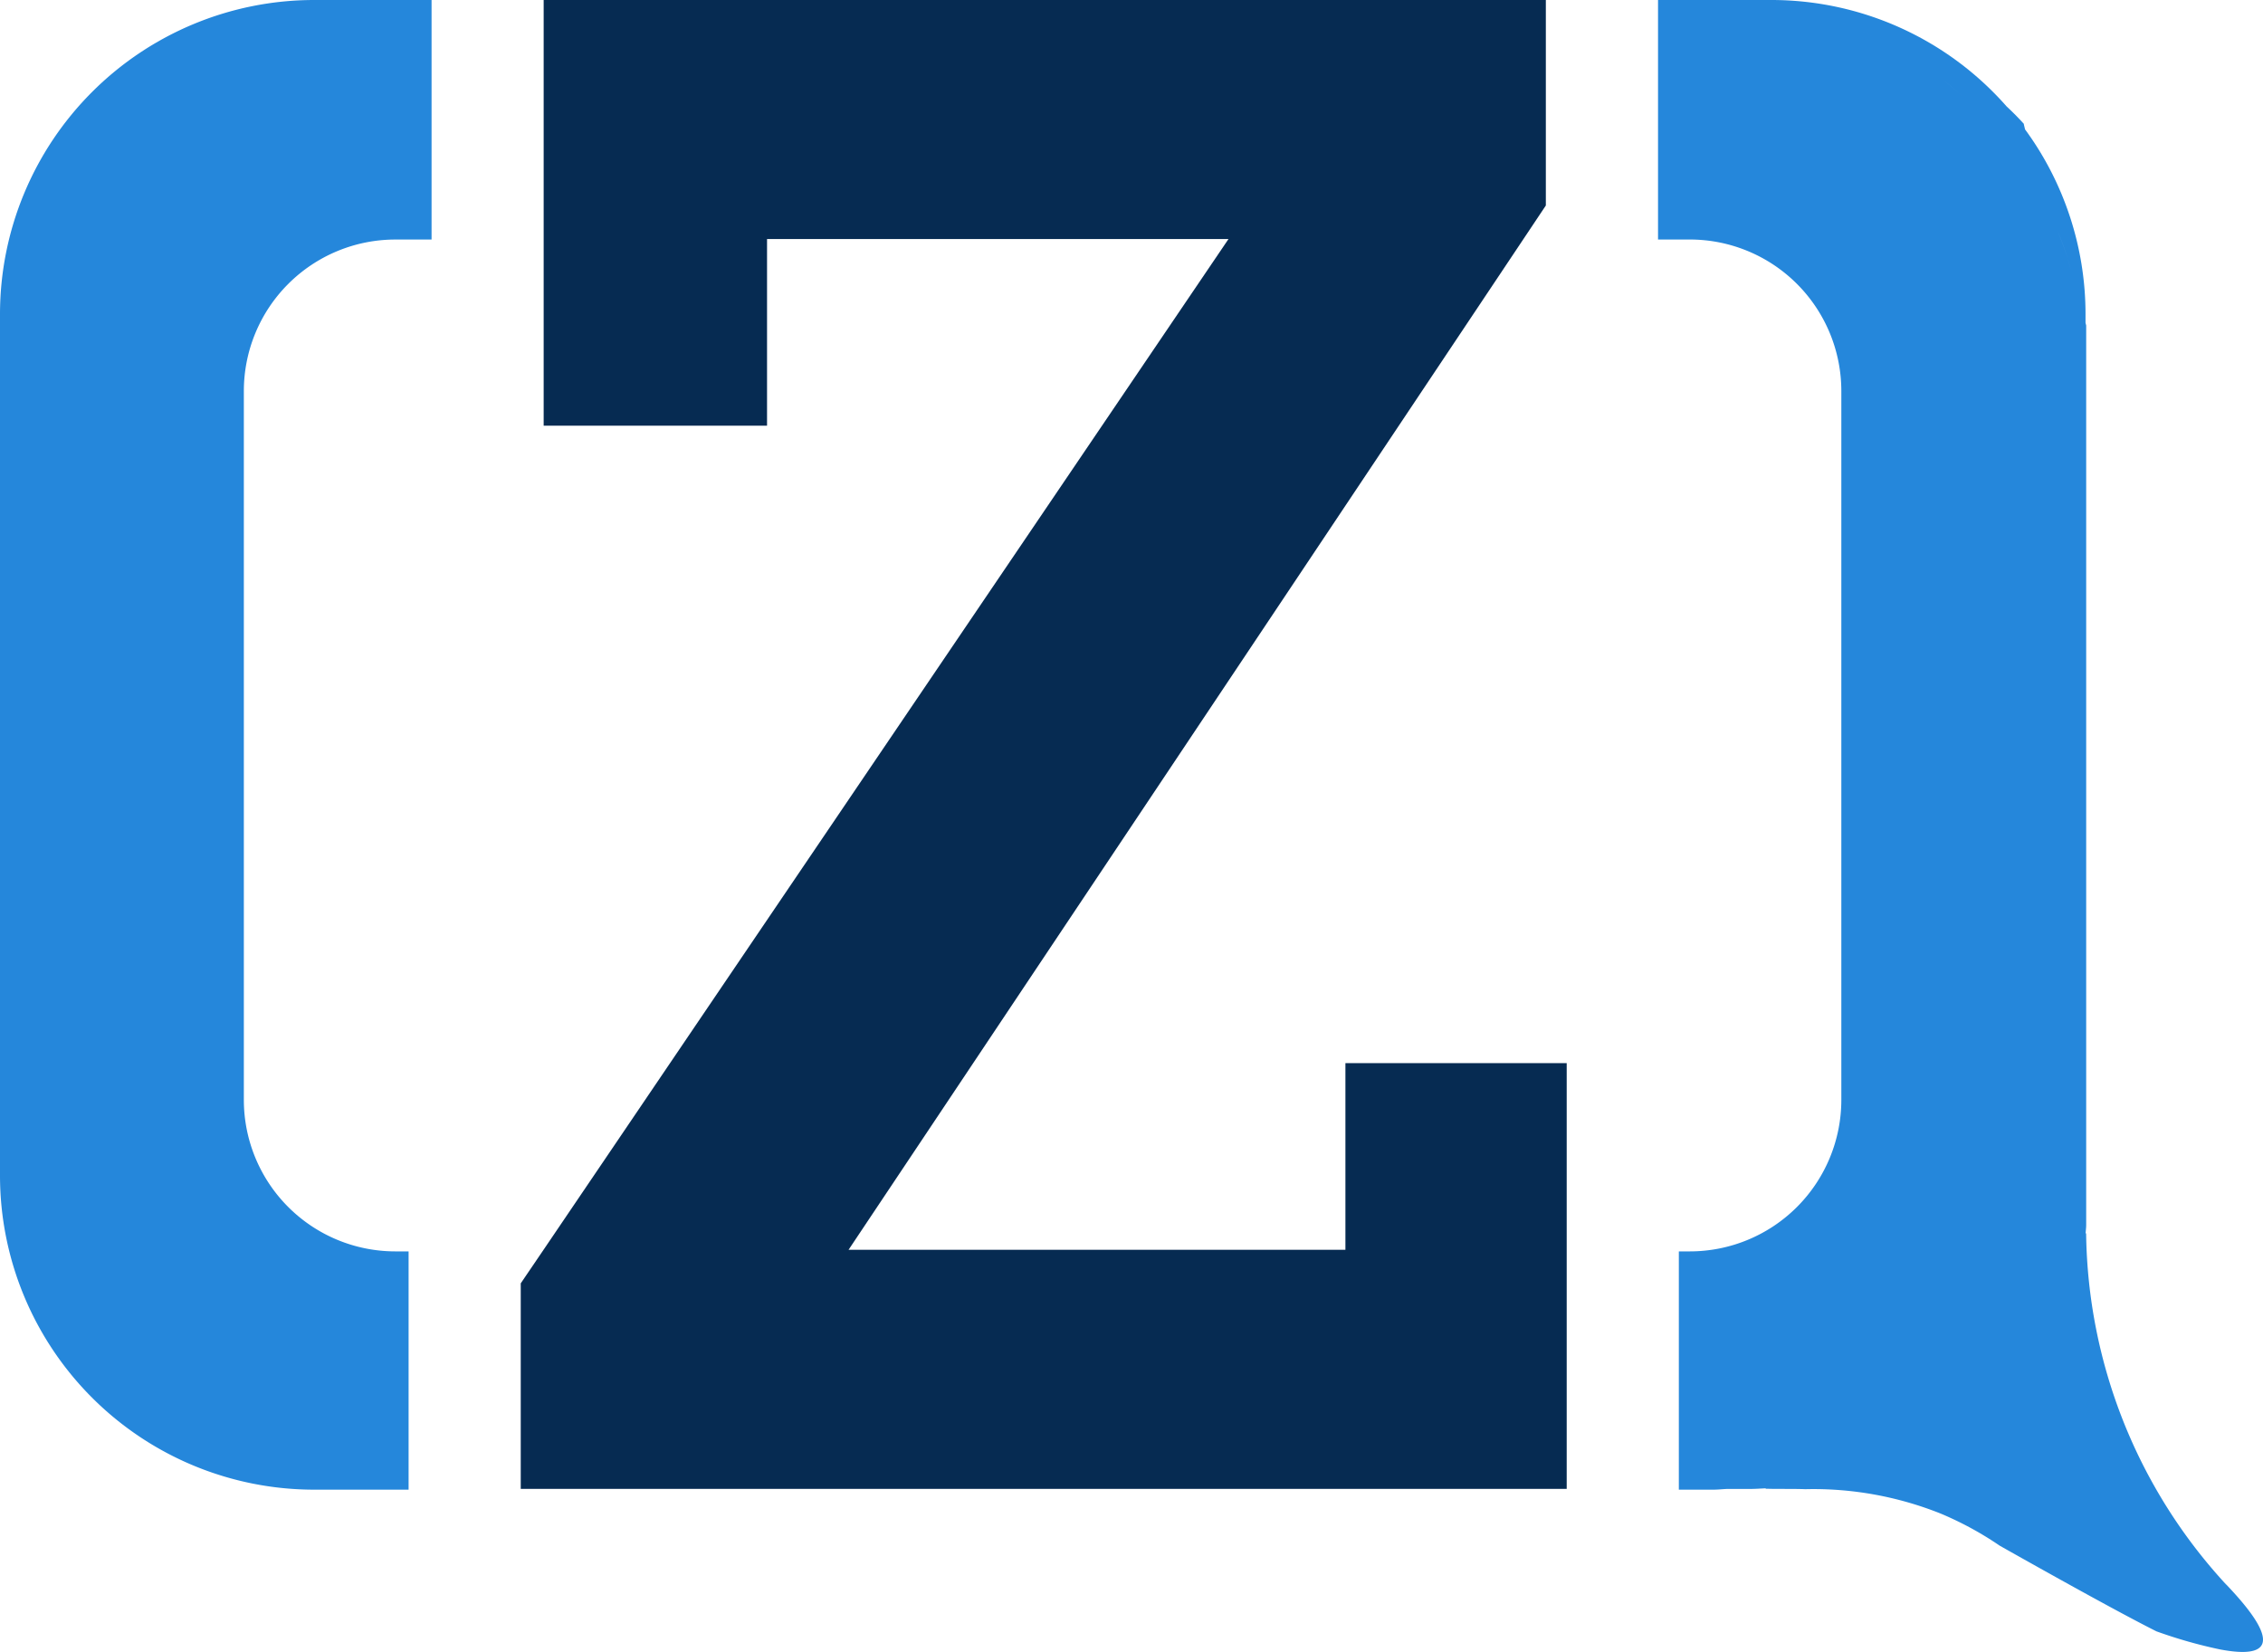
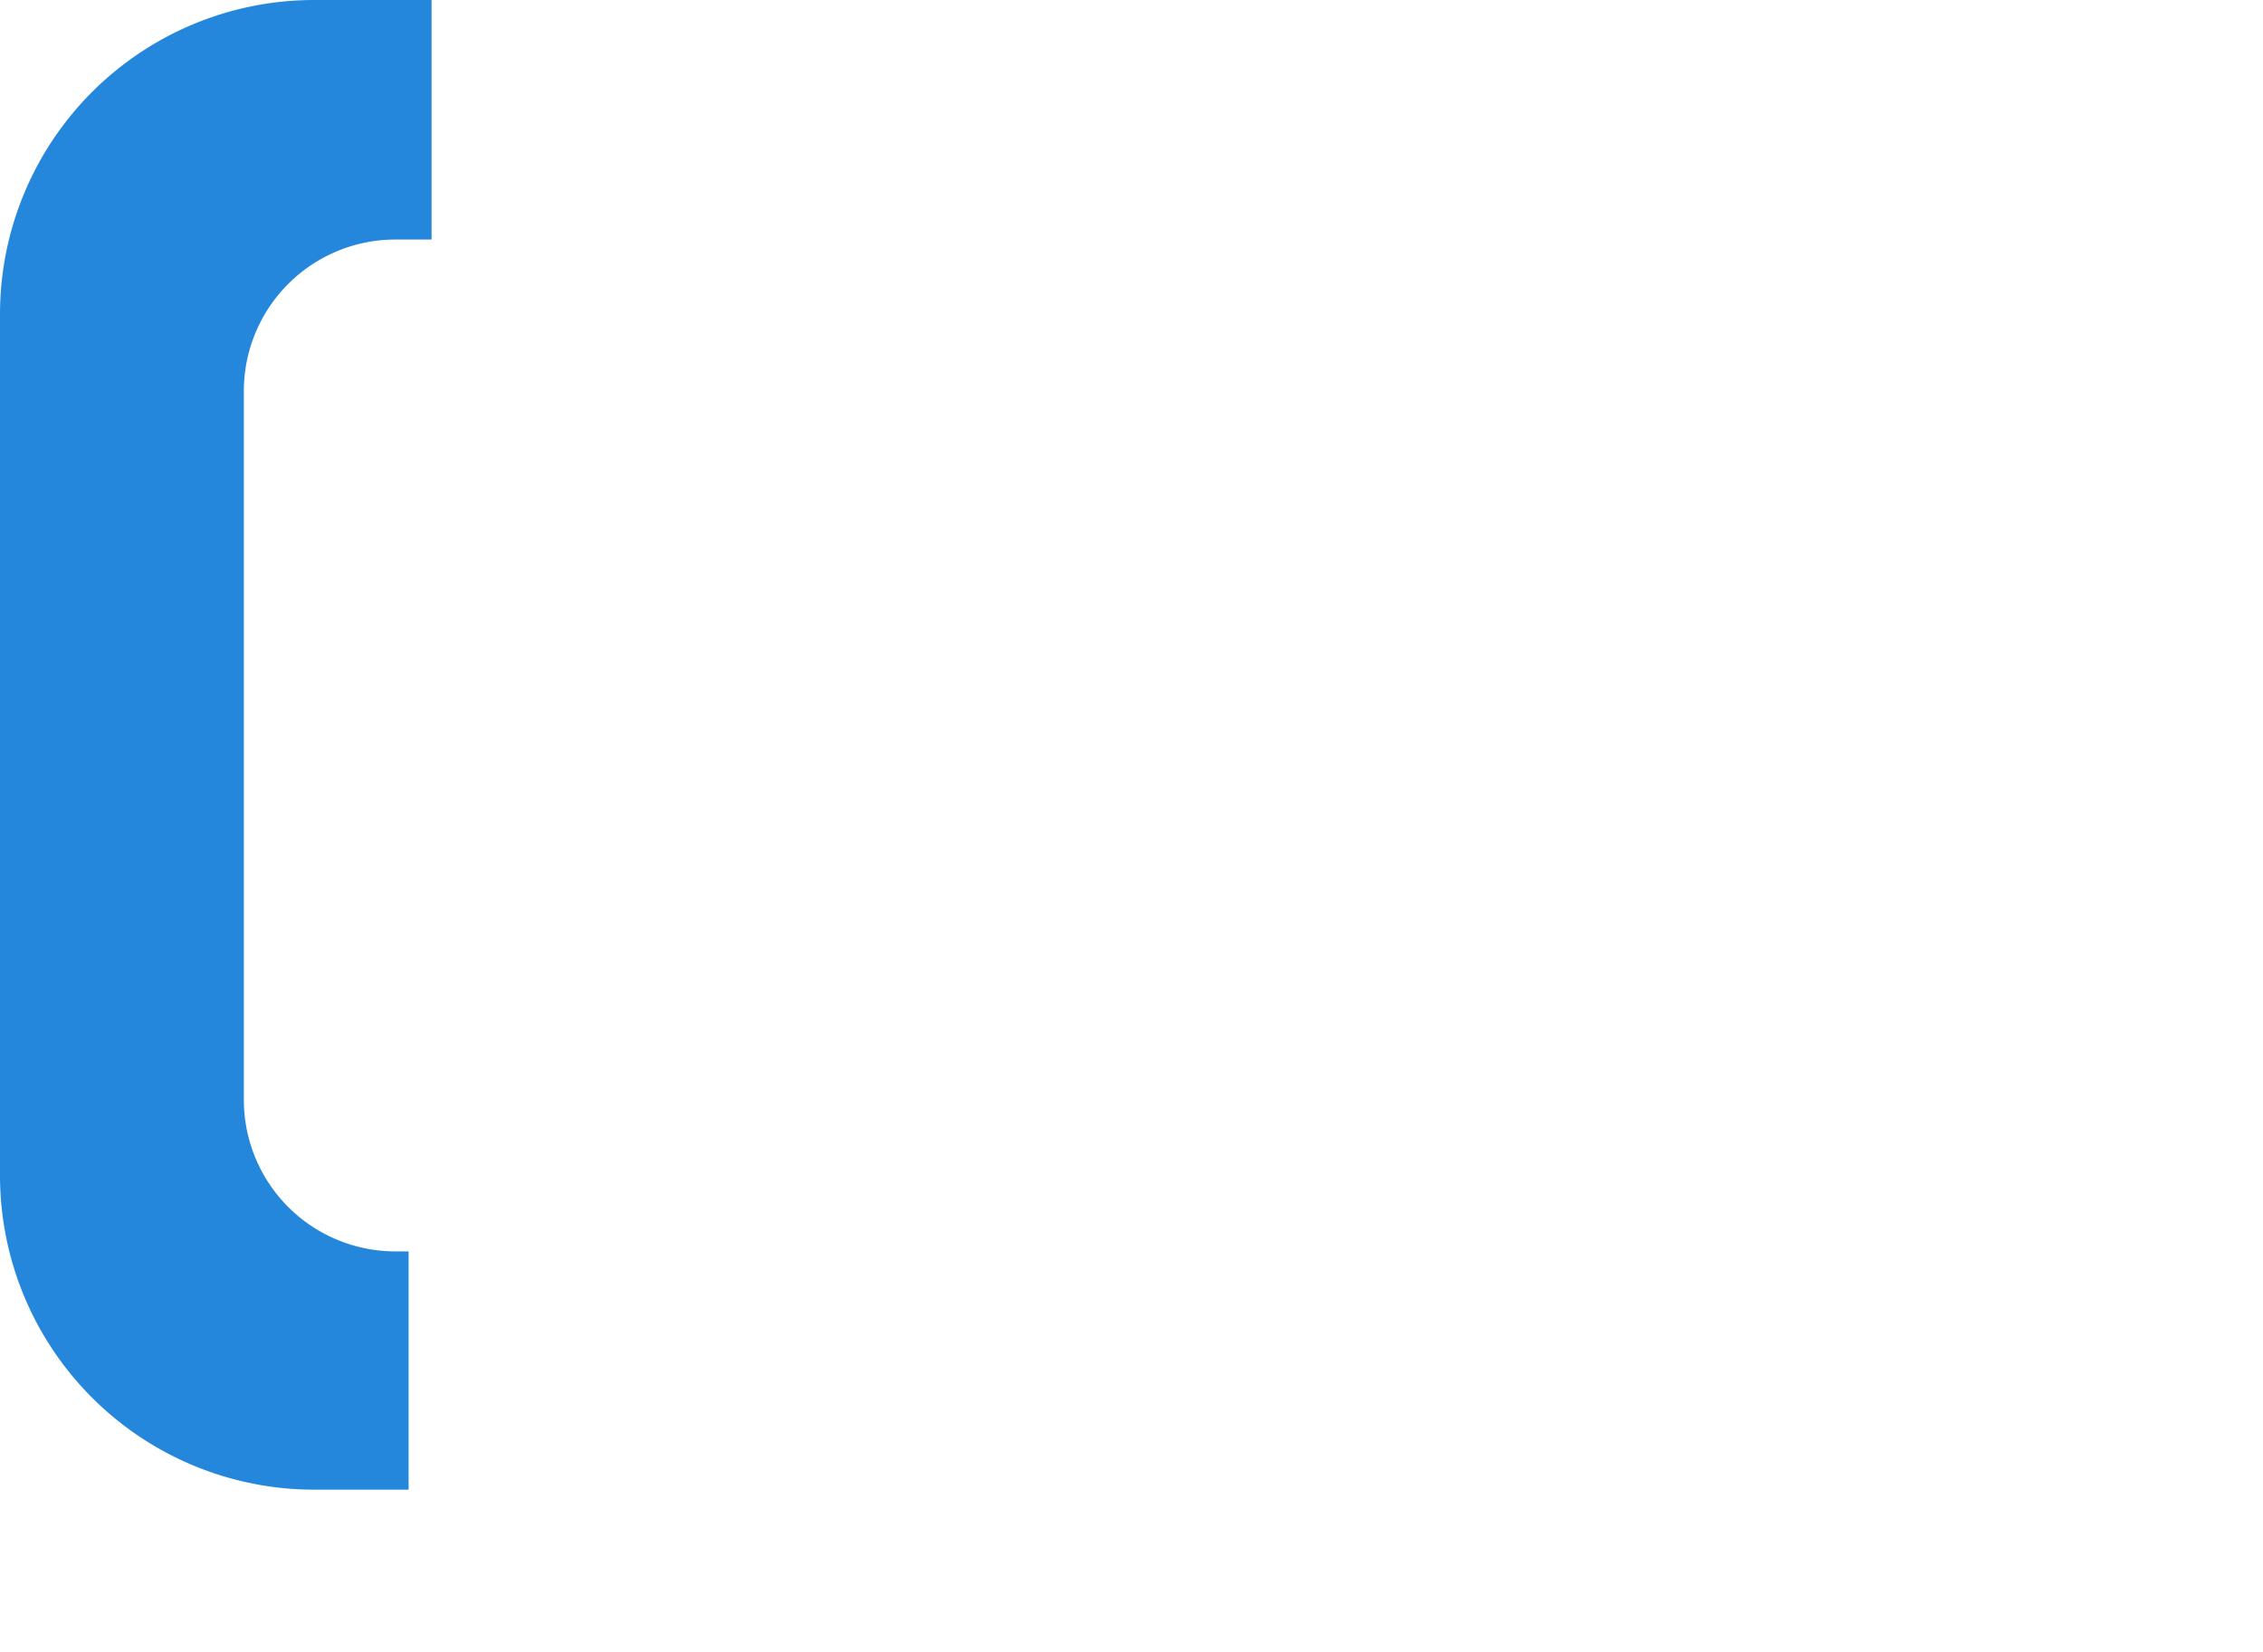
<svg xmlns="http://www.w3.org/2000/svg" width="98.717" height="72.067" viewBox="0 0 98.717 72.067">
  <g id="Group_1551" data-name="Group 1551">
    <g id="Group_1552" data-name="Group 1552">
      <path id="Path_861" data-name="Path 861" d="M13.706 0A13.706 13.706 0 000 13.706v37.571a13.706 13.706 0 0013.706 13.705h4.118V54.588h-.577a6.611 6.611 0 01-6.61-6.611V17.06a6.611 6.611 0 016.61-6.611h1.579V0h-5.12z" fill="#2587db" />
-       <path id="Path_862" data-name="Path 862" d="M125.074 69.12a23 23 0 01-6.108-15.335c-.006.013-.015.022-.022.035.005-.128.025-.252.025-.381V14.2l-.029-.12v-.37a13.629 13.629 0 00-2.64-8.069c-.014-.081-.042-.159-.052-.24q-.356-.393-.751-.759A13.658 13.658 0 00105.234 0h-4.942v10.448h1.386a6.611 6.611 0 016.61 6.611v30.918a6.611 6.611 0 01-6.61 6.611h-.478v10.394h1.5c.209 0 .412-.024.619-.032h1.015c.22 0 .435-.018.653-.026v.017l.387.008c.577 0 1.052 0 1.341.012a14.943 14.943 0 015.906 1.064 14.488 14.488 0 012.575 1.4c2.016 1.138 5.211 2.922 6.839 3.738a20.757 20.757 0 002.782.79c1.993.375 2.83-.144.257-2.838M109.645 1.586a15.926 15.926 0 00-.878-.381c-.141-.058-.281-.119-.424-.172-.038-.014-.074-.032-.112-.046.038.014.074.032.112.046.144.053.283.115.424.172.3.12.59.245.878.381m3.786 2.486q-.421-.371-.867-.713l-.074-.055.074.055q.447.342.867.713c.048.041.093.084.139.126-.046-.042-.092-.085-.139-.126m4.738 7.226q-.21-.654-.47-1.285.262.63.47 1.285c.047.149.084.3.128.453-.044-.151-.081-.3-.128-.453m.56 2.453c.026.169.057.337.078.508-.021-.171-.052-.338-.078-.508" transform="translate(-27.965)" fill="#2587db" />
-       <path id="Path_863" data-name="Path 863" d="M67.474 46.377v8.141H45.8L75.225 10.45l.992-1.486V0H32.5v18.569h9.744v-8.142h20.13l-.015.022-29.911 44.138-.948 1.395v8.965h45.627v-18.57z" transform="translate(-8.784)" fill="#062b52" />
    </g>
  </g>
</svg>